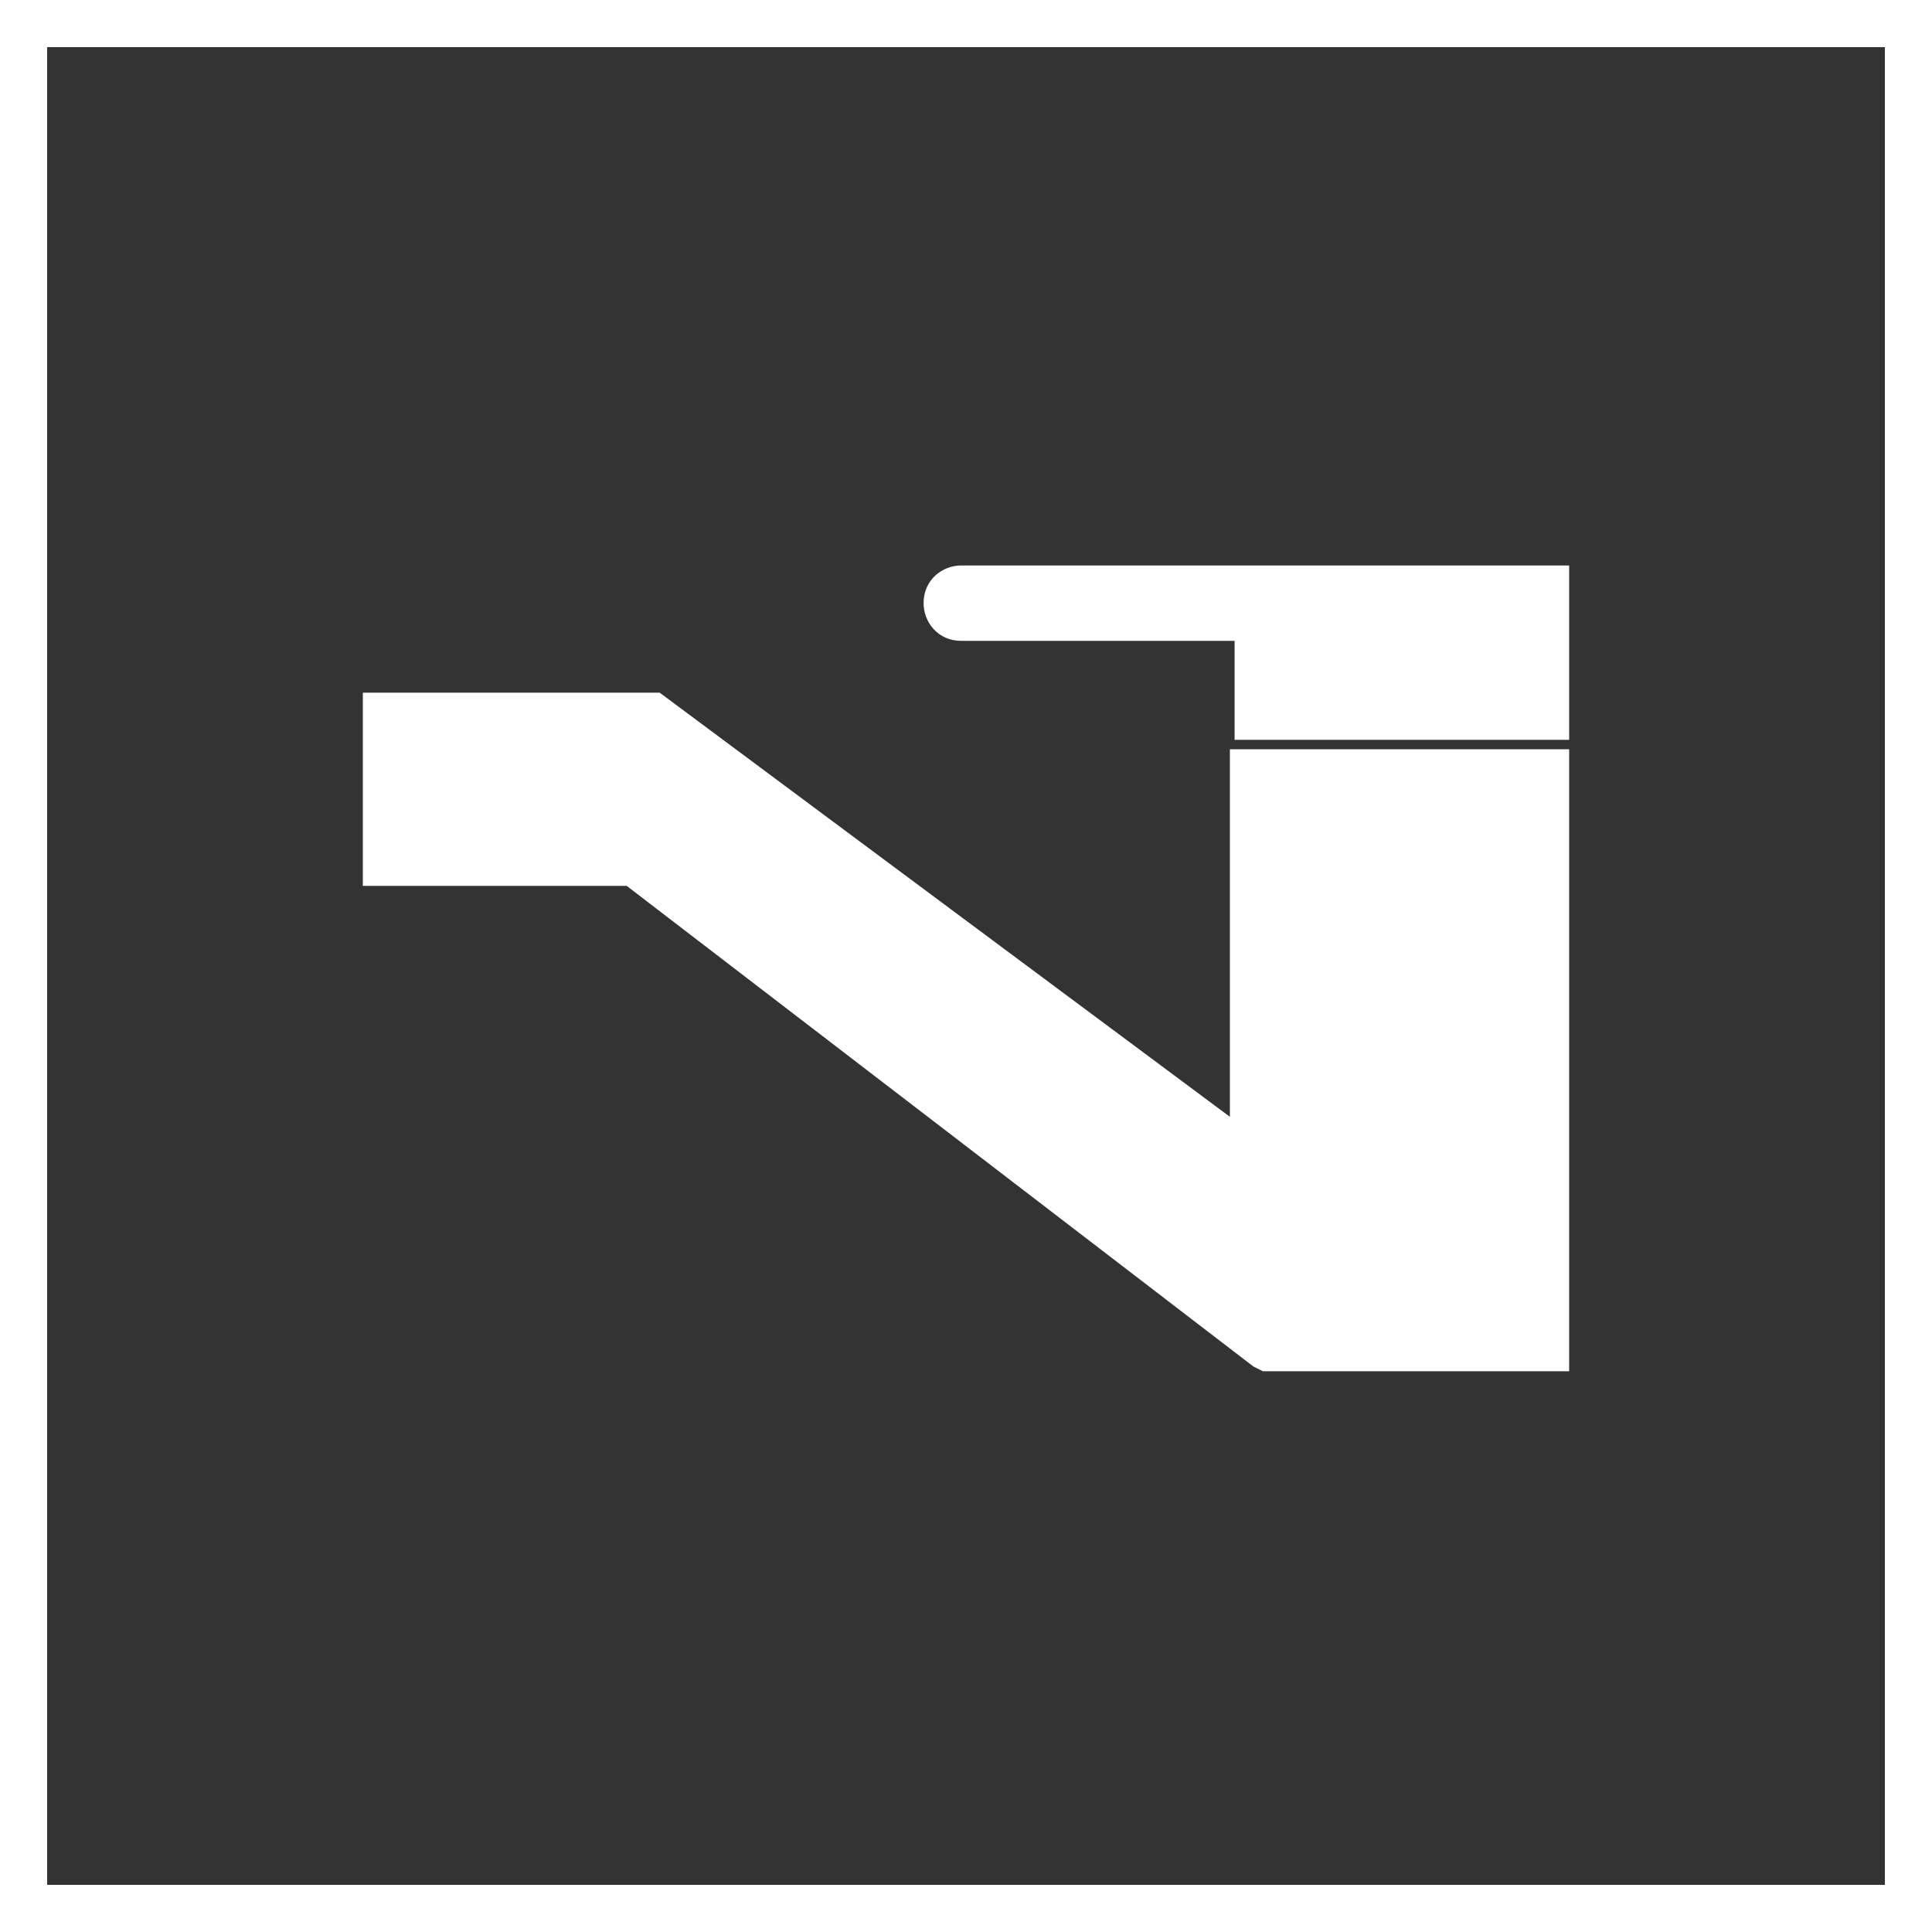
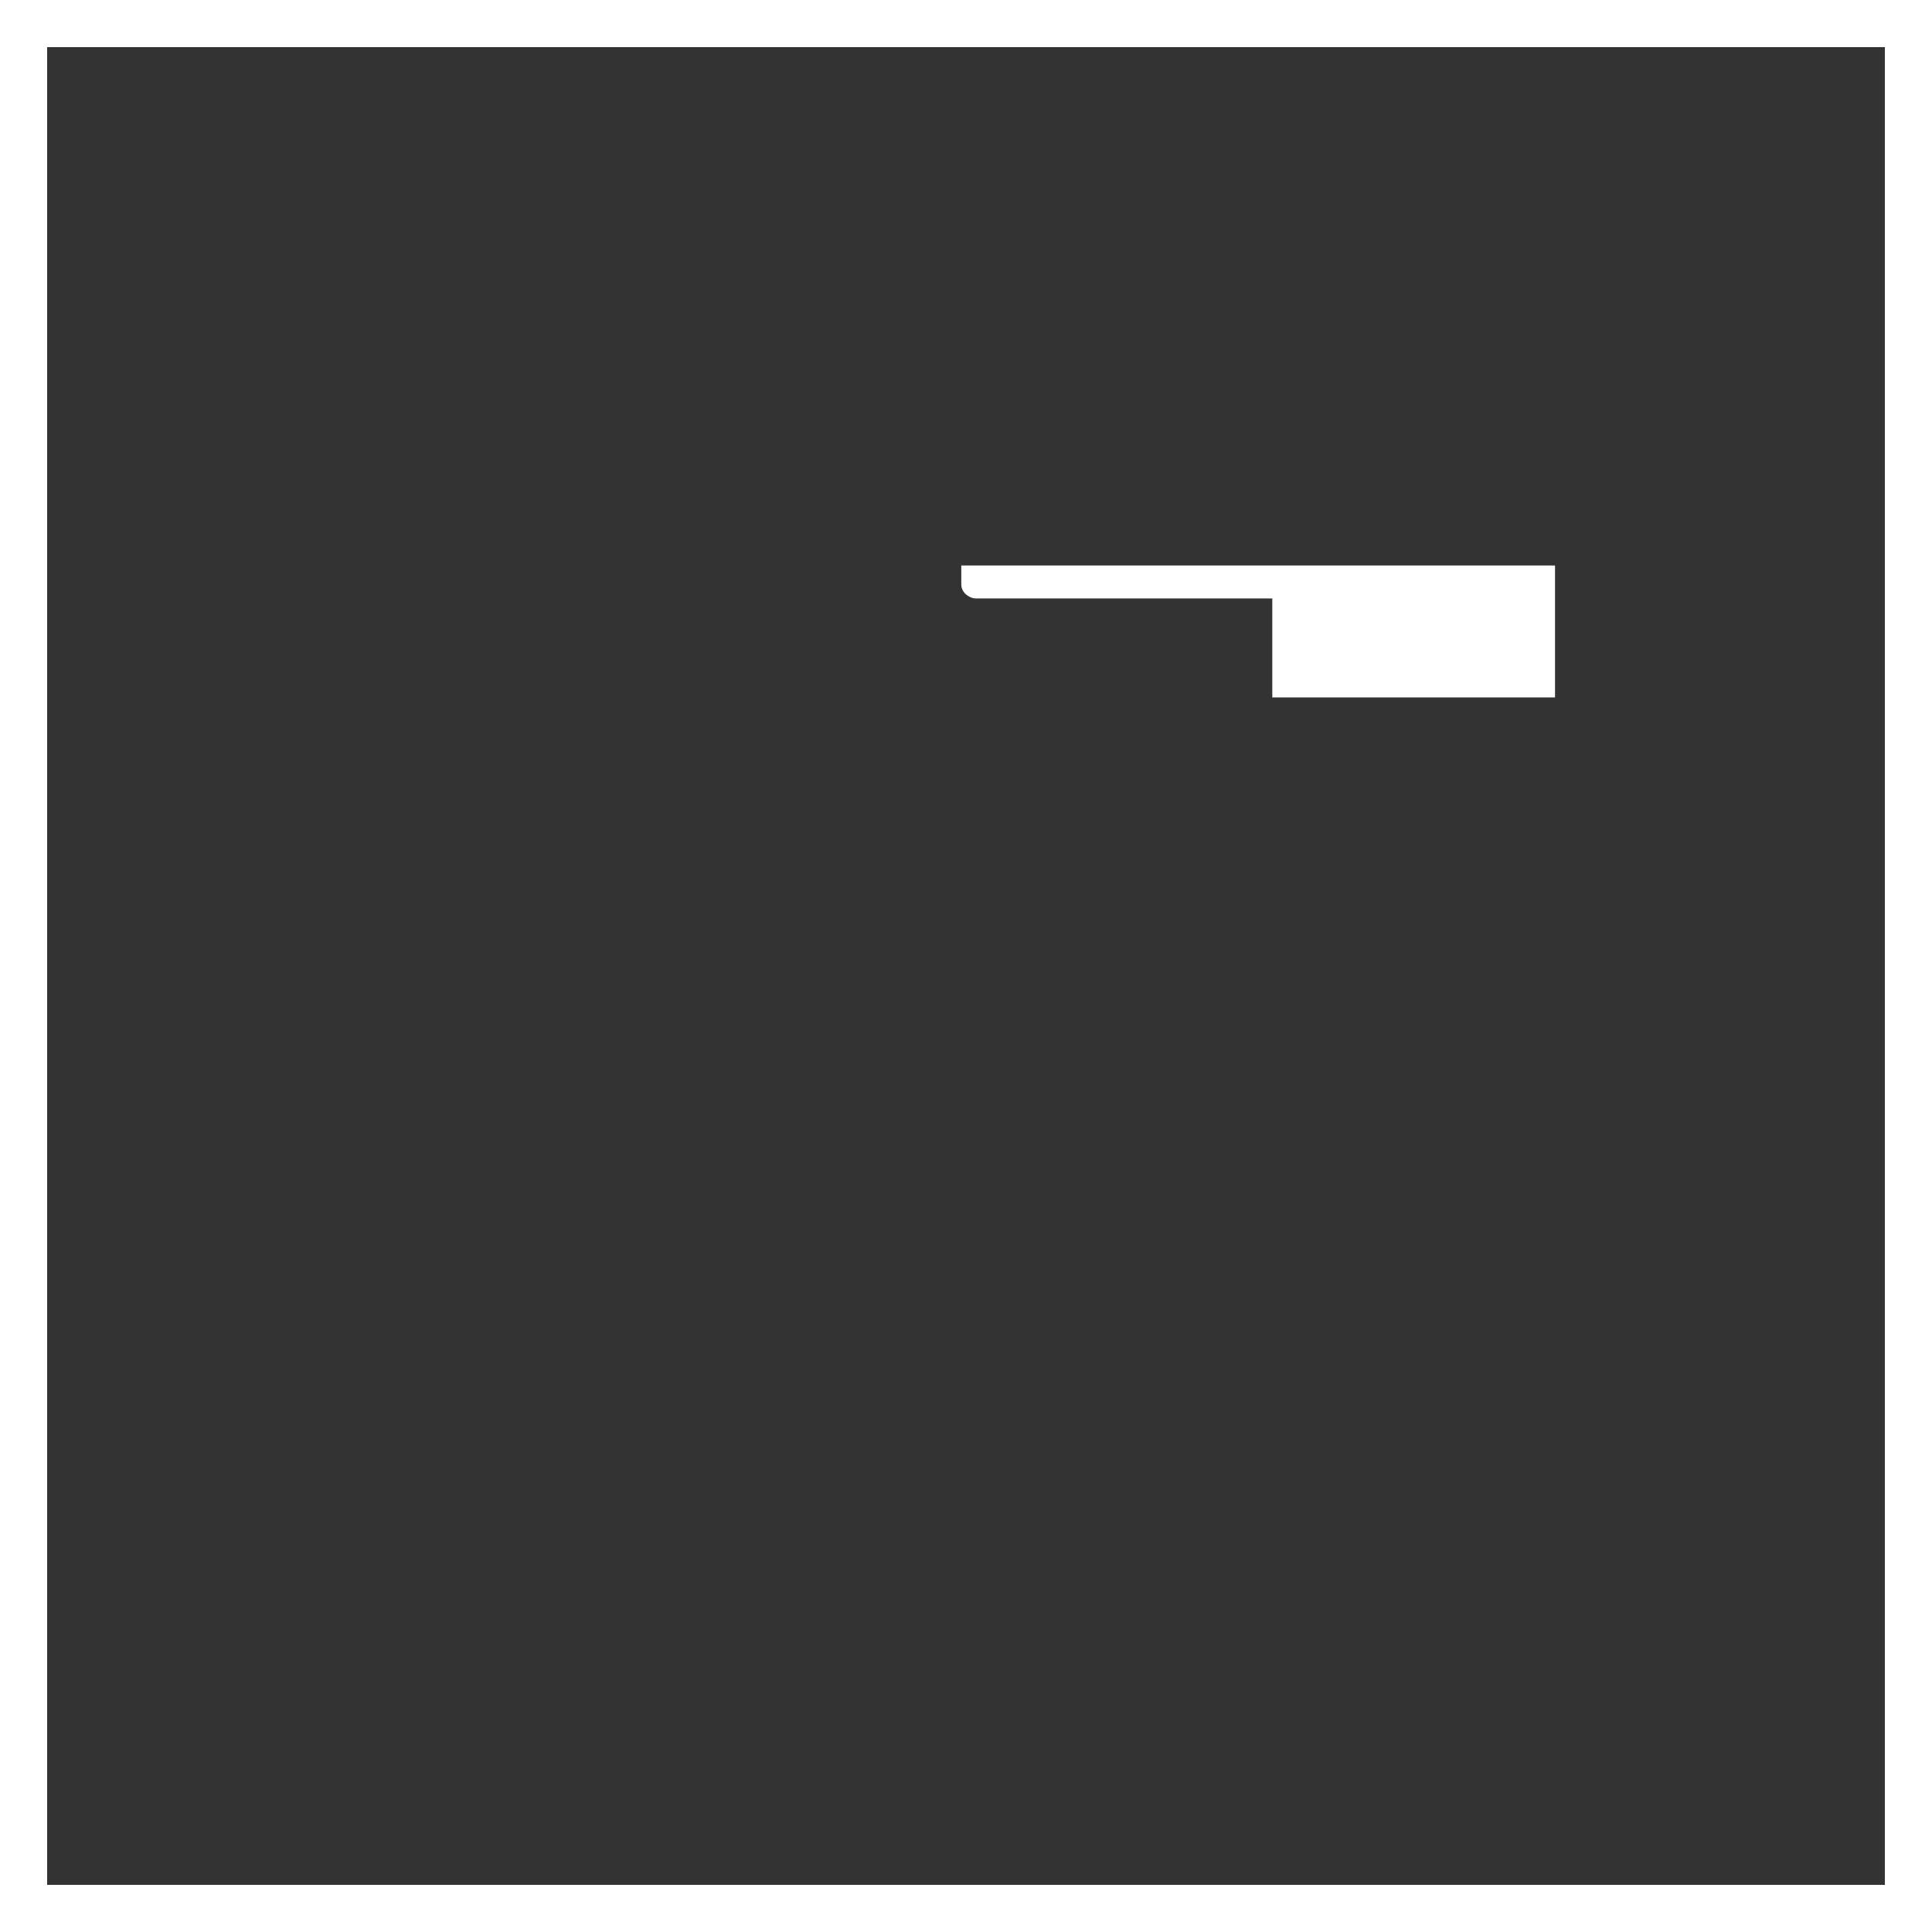
<svg xmlns="http://www.w3.org/2000/svg" version="1.1" id="Vrstva_1" x="0px" y="0px" viewBox="0 0 41 41" style="enable-background:new 0 0 41 41;" xml:space="preserve">
  <rect x="0" y="0" width="41" height="41" fill="#333333" stroke="none" />
  <style type="text/css">
	.st0{fill:#FFFFFF;}
</style>
  <g>
-     <path class="st0" d="M20.4,12.4c-0.2,0-0.3,0.2-0.3,0.3c0,0.2,0.2,0.3,0.3,0.3h6.3v2.1h0.3h0.7h4h0.7h0.3v-2.8H20.4z" />
-     <path class="st0" d="M33.3,15.7h-7.1v-2.1h-5.8c-0.5,0-0.8-0.4-0.8-0.8c0-0.5,0.4-0.8,0.8-0.8h12.9V15.7z M27.3,14.7h5.1v-1.8h-5.1   V14.7z" />
+     <path class="st0" d="M20.4,12.4c0,0.2,0.2,0.3,0.3,0.3h6.3v2.1h0.3h0.7h4h0.7h0.3v-2.8H20.4z" />
  </g>
  <g>
-     <polygon class="st0" points="26.6,24.7 13.9,15.2 8.2,15.2 8.2,18.3 10.3,18.3 13.5,18.3 26.9,28.6 32.8,28.6 32.8,16.4 26.6,16.4     " />
-     <path class="st0" d="M33.3,29.1h-6.5L26.6,29L13.3,18.8l-5.6,0v-4.1H14l12.1,9v-7.8h7.2V29.1z M27.1,28.1h5.2V16.9h-5.2v8.8   l-13.4-9.9h-5v2.1l5,0L27.1,28.1z" />
-   </g>
+     </g>
  <path class="st0" d="M41,41H0V0h41V41z M1,40h39V1H1V40z" />
</svg>